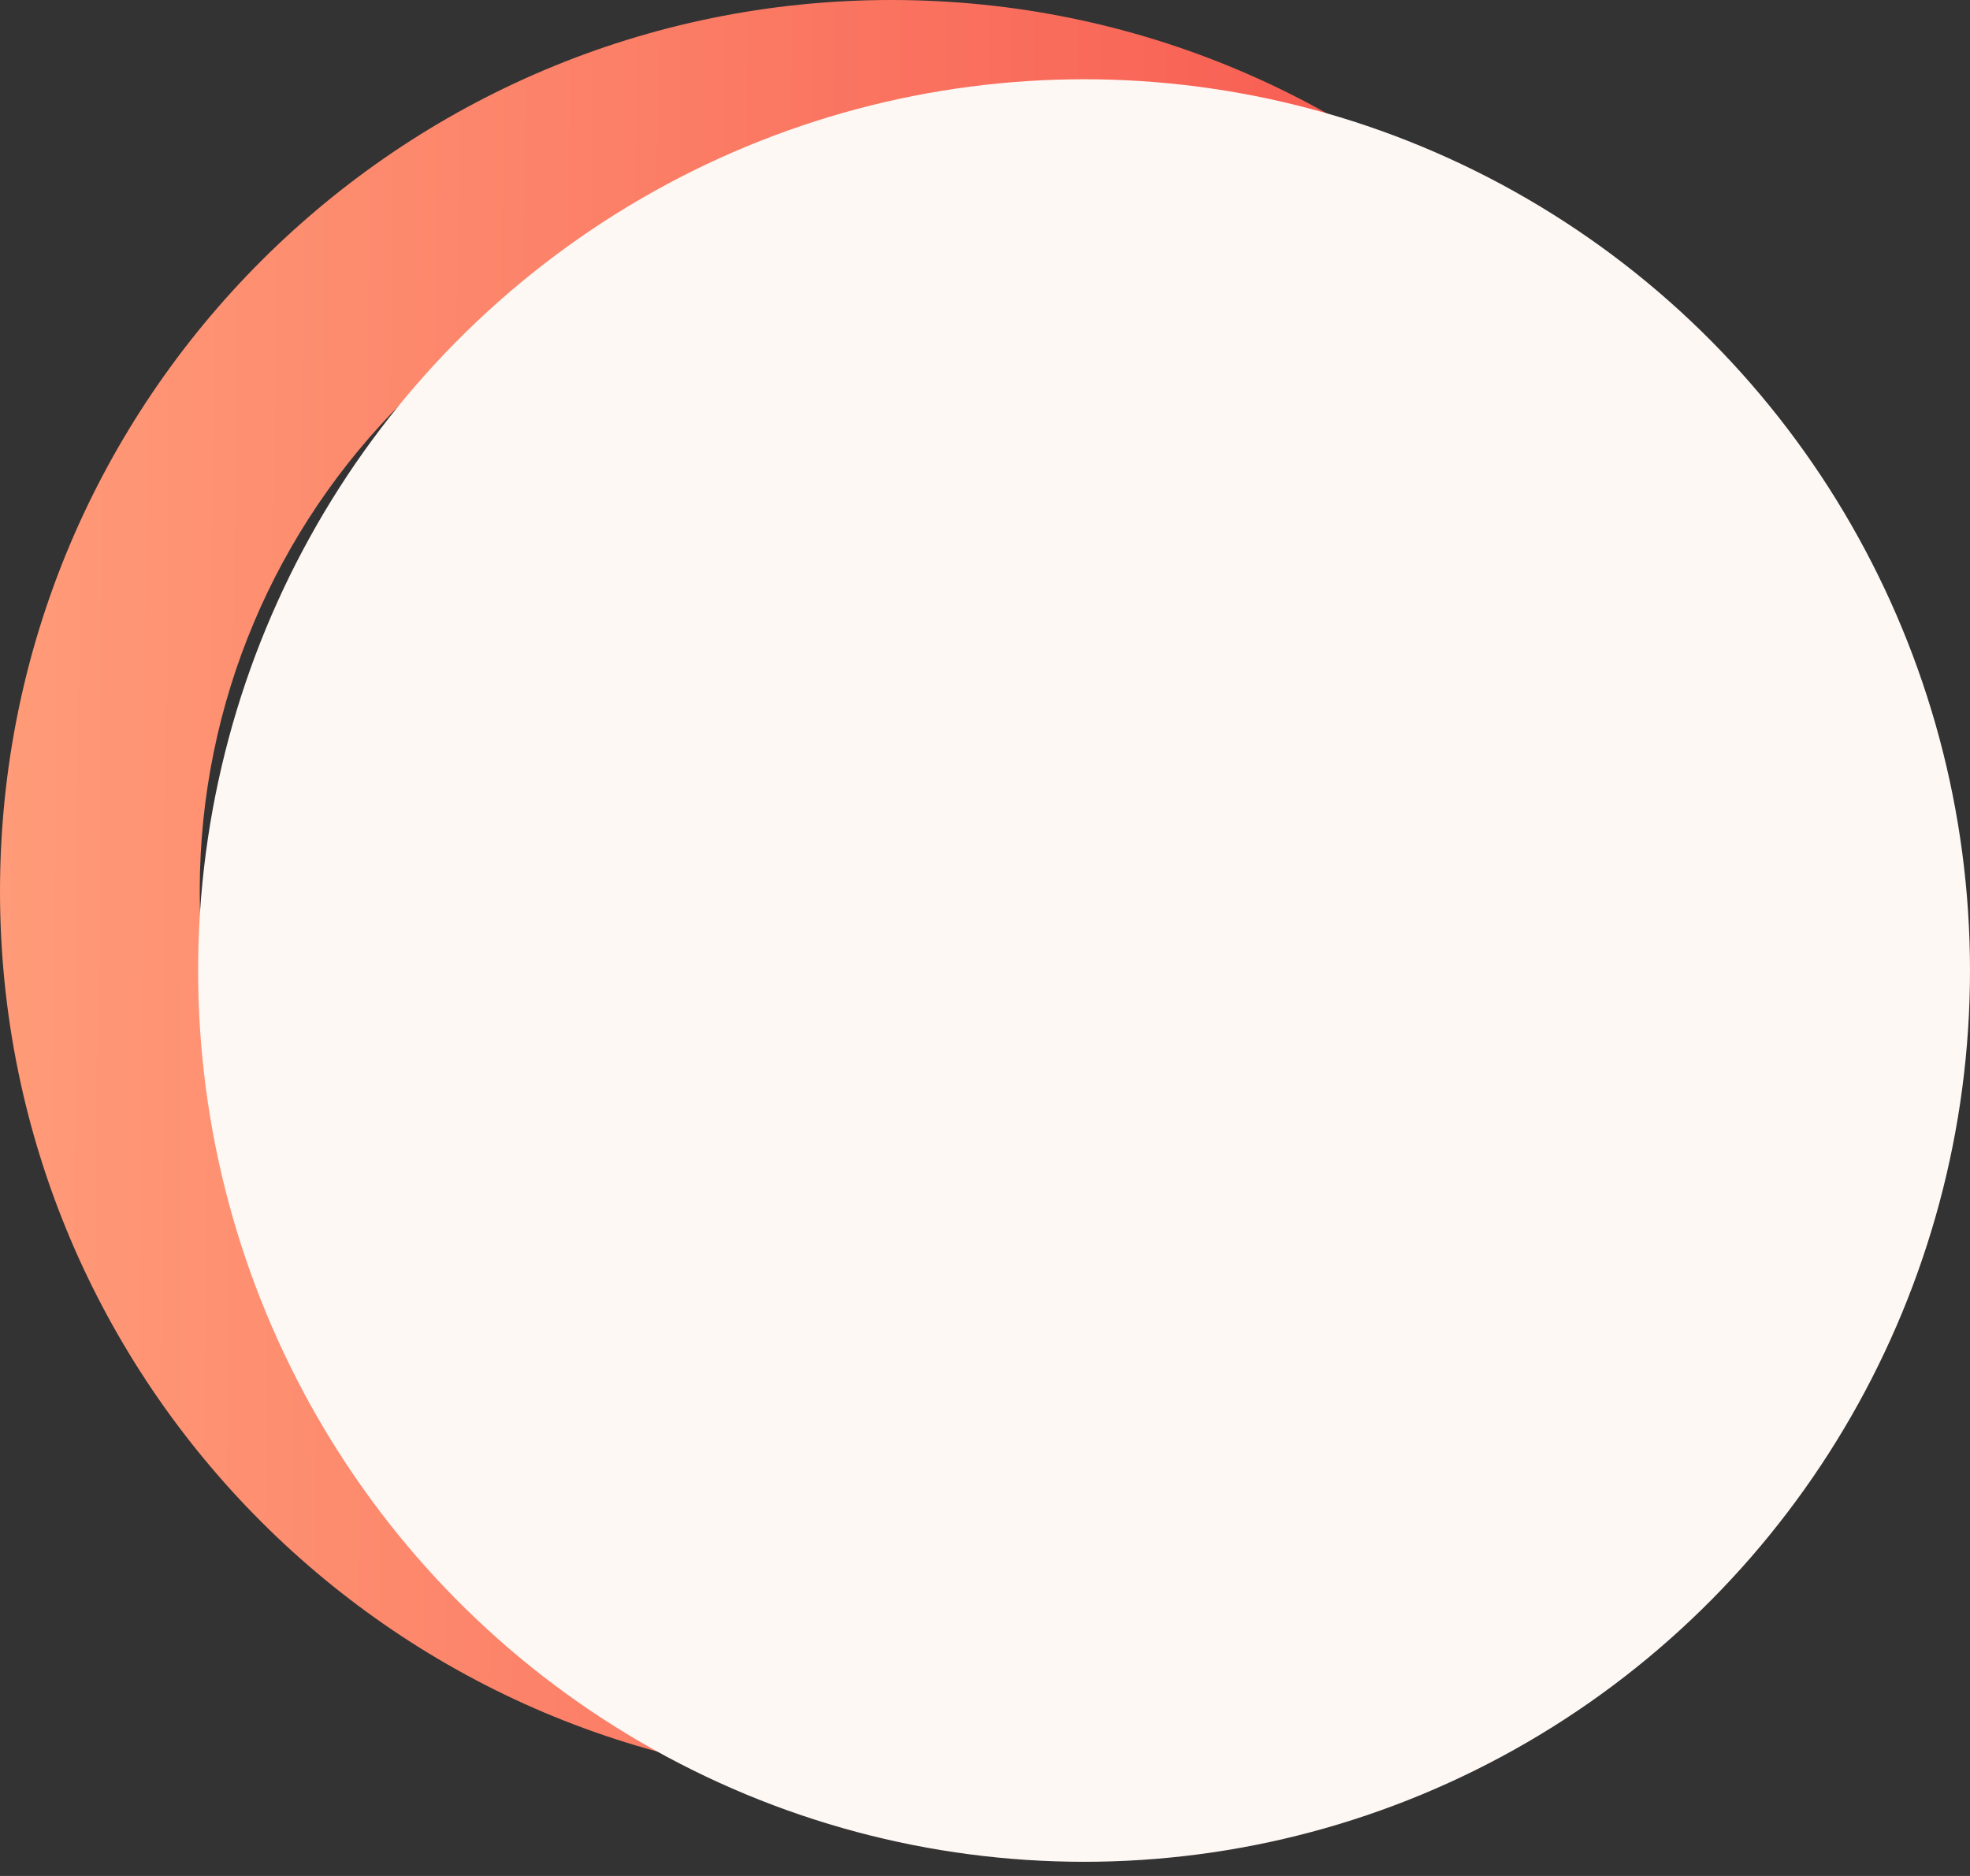
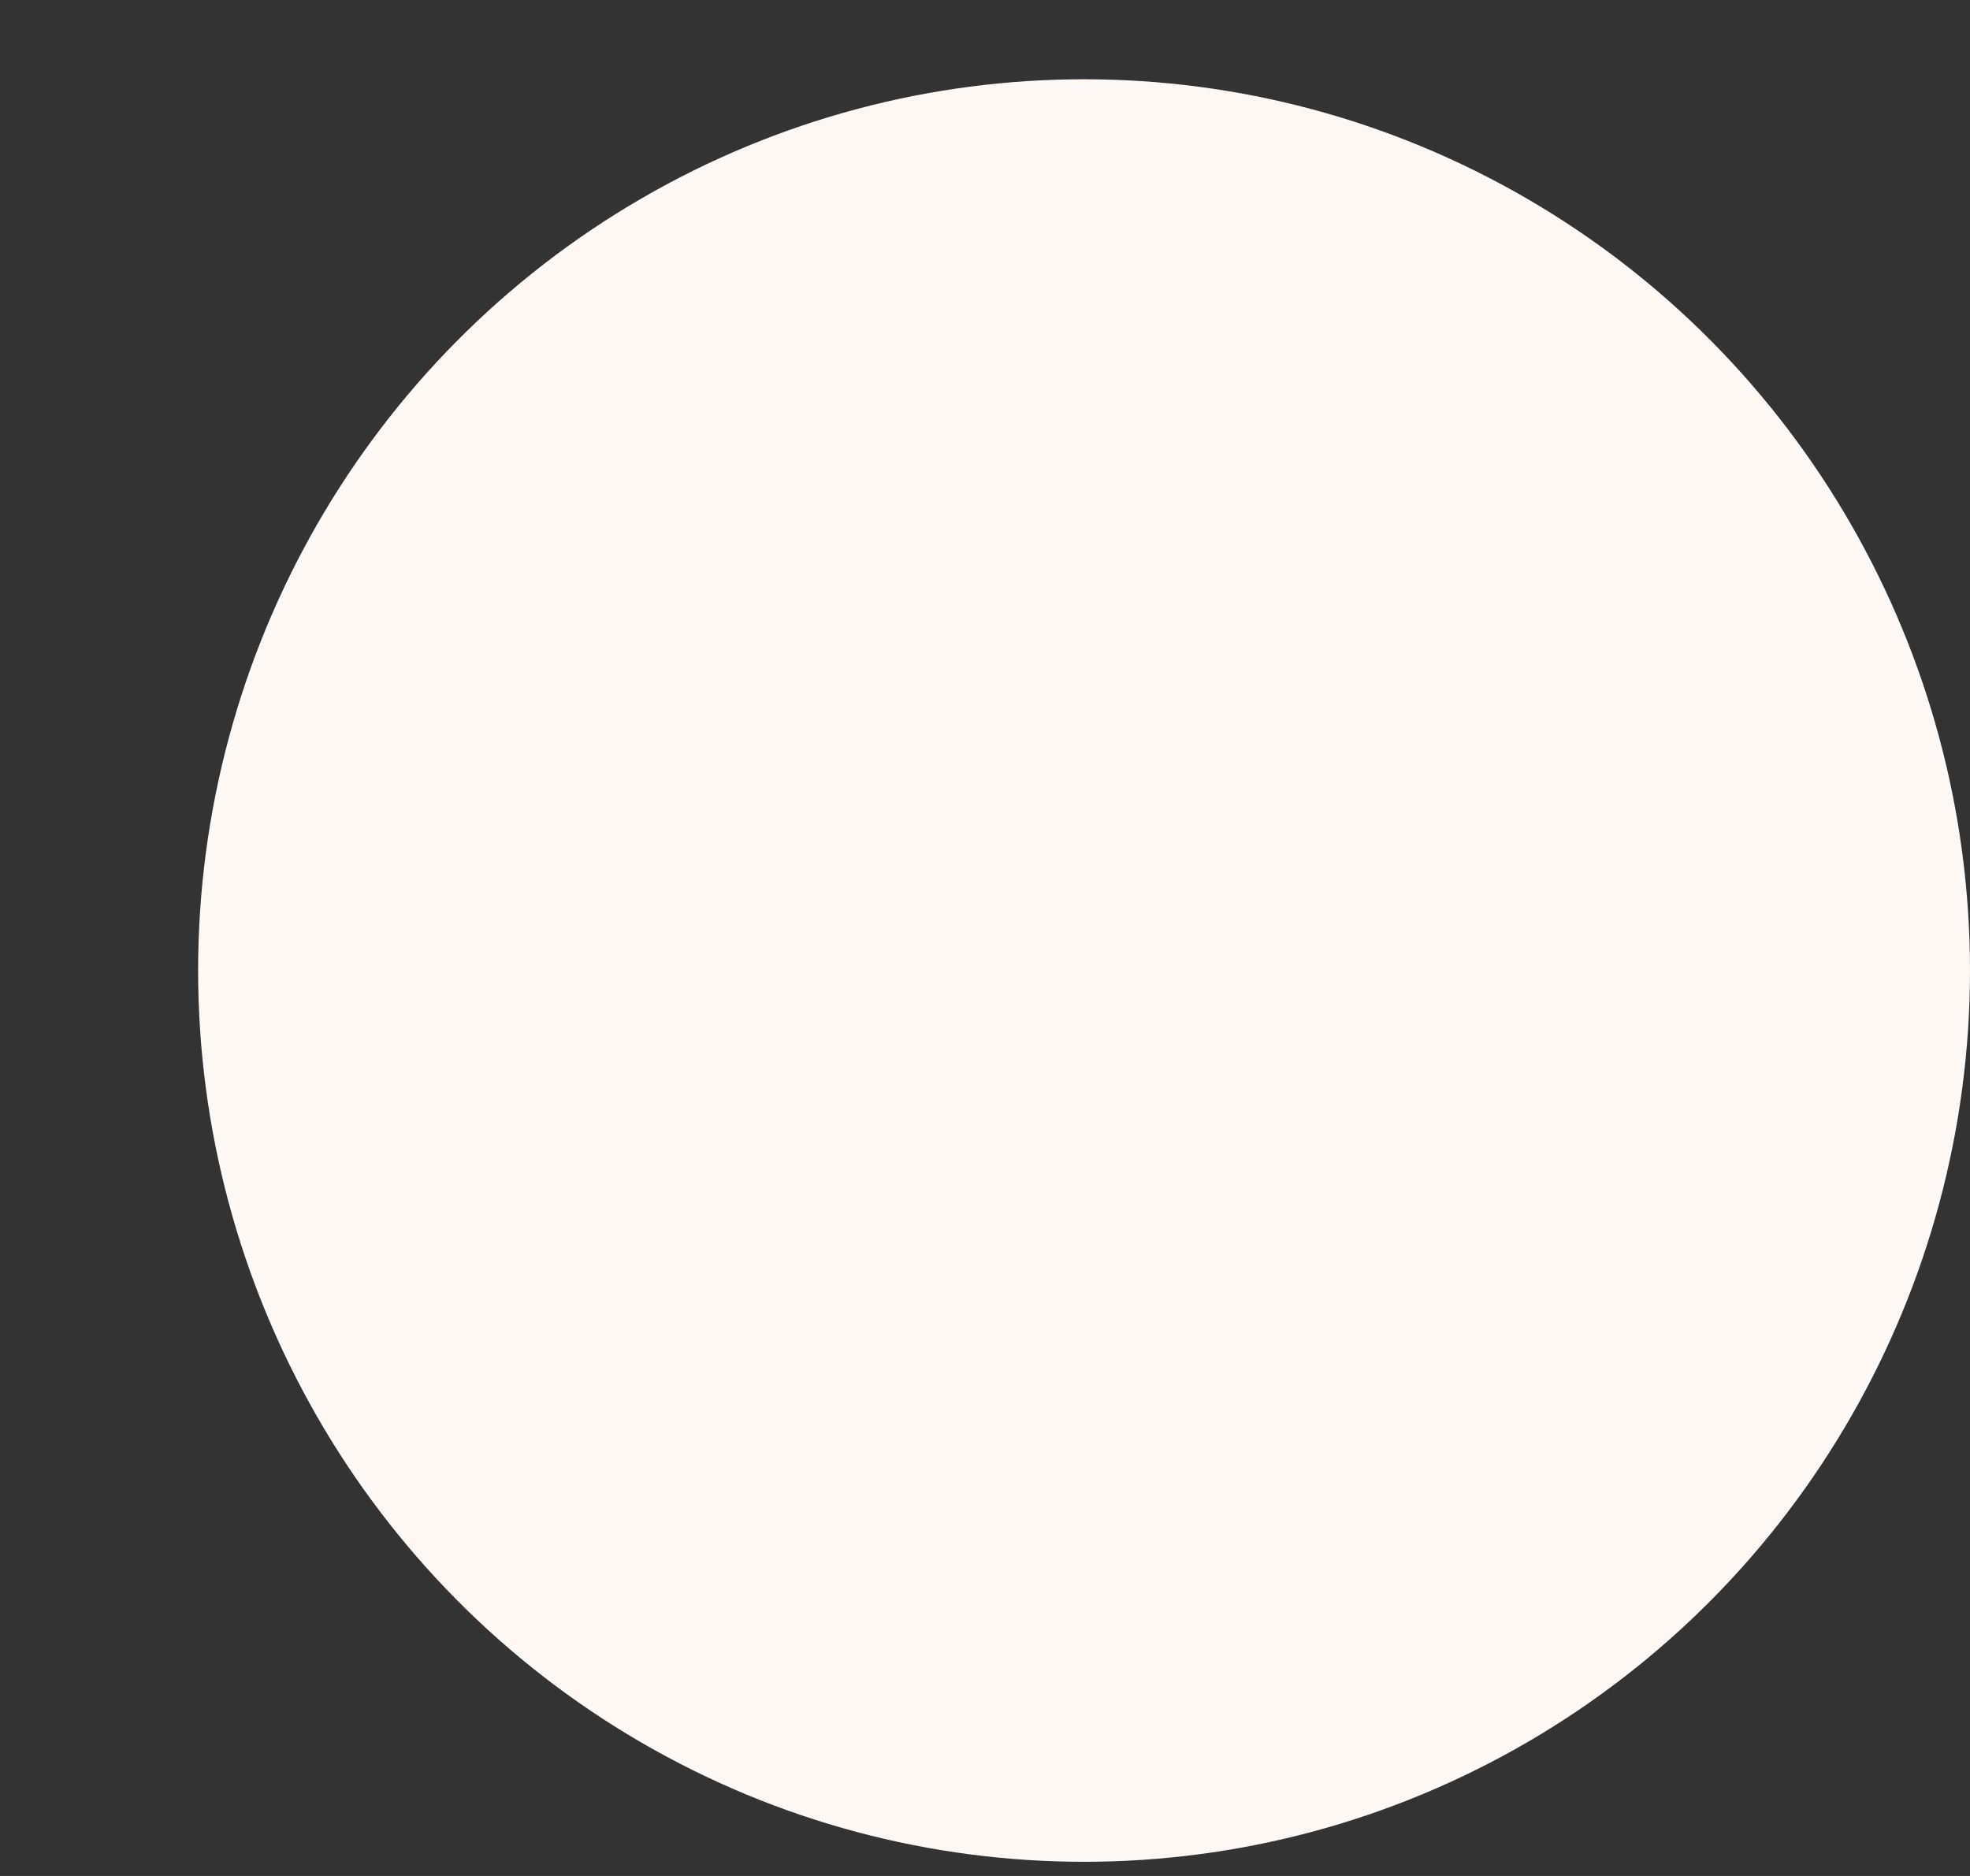
<svg xmlns="http://www.w3.org/2000/svg" width="21" height="20" viewBox="0 0 21 20" fill="none">
  <rect x="0" y="0" width="21" height="20" fill="#333333" stroke="none" />
-   <path d="M19.005 9.502C19.005 14.751 14.751 19.005 9.502 19.005C4.254 19.005 0 14.751 0 9.502C0 4.254 4.254 0 9.502 0C14.751 0 19.005 4.254 19.005 9.502ZM2.129 9.502C2.129 13.575 5.43 16.876 9.502 16.876C13.575 16.876 16.876 13.575 16.876 9.502C16.876 5.43 13.575 2.129 9.502 2.129C5.43 2.129 2.129 5.43 2.129 9.502Z" fill="url(#paint0_linear)" />
  <ellipse cx="11.556" cy="10.347" rx="9.444" ry="9.502" fill="#FEF8F5" />
  <defs>
    <linearGradient id="paint0_linear" x1="-6.13973e-08" y1="7.671" x2="21.214" y2="7.854" gradientUnits="userSpaceOnUse">
      <stop stop-color="#FF9B78" />
      <stop offset="1" stop-color="#F44141" />
    </linearGradient>
  </defs>
</svg>